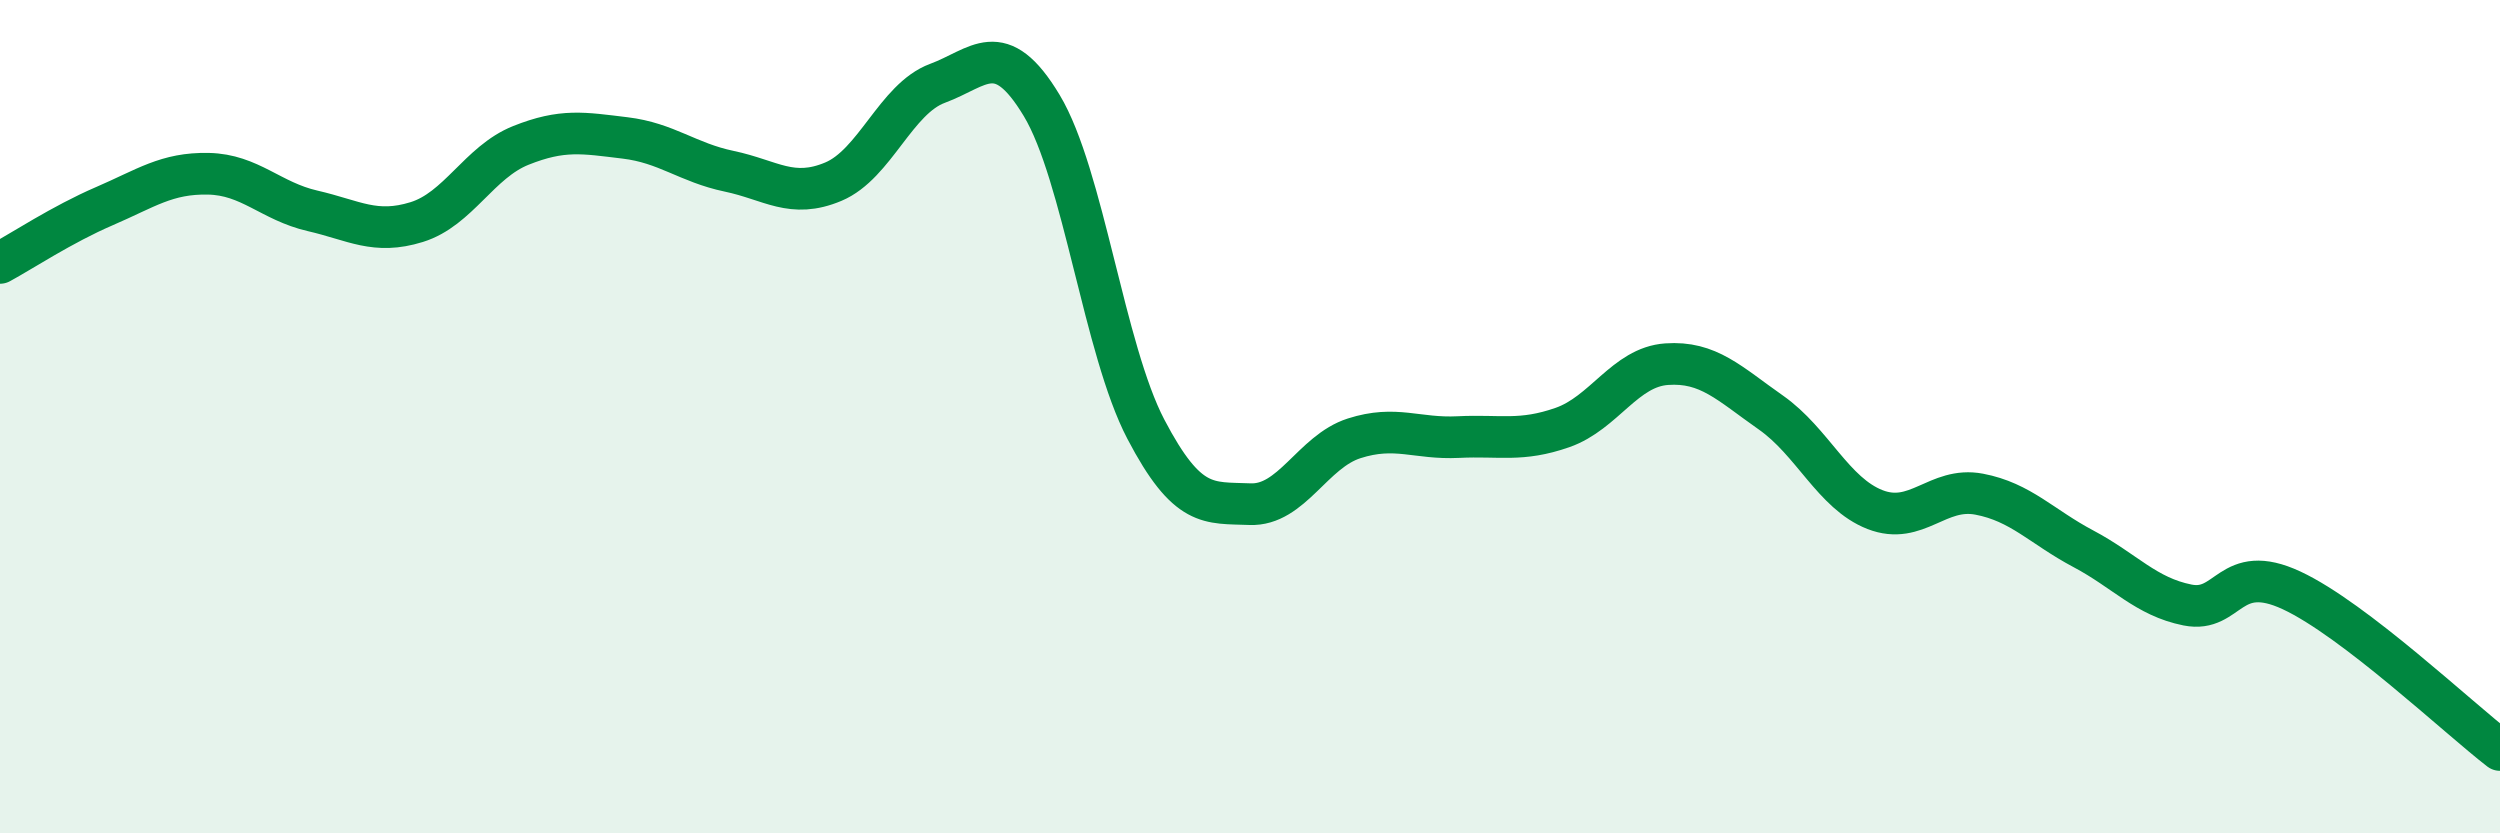
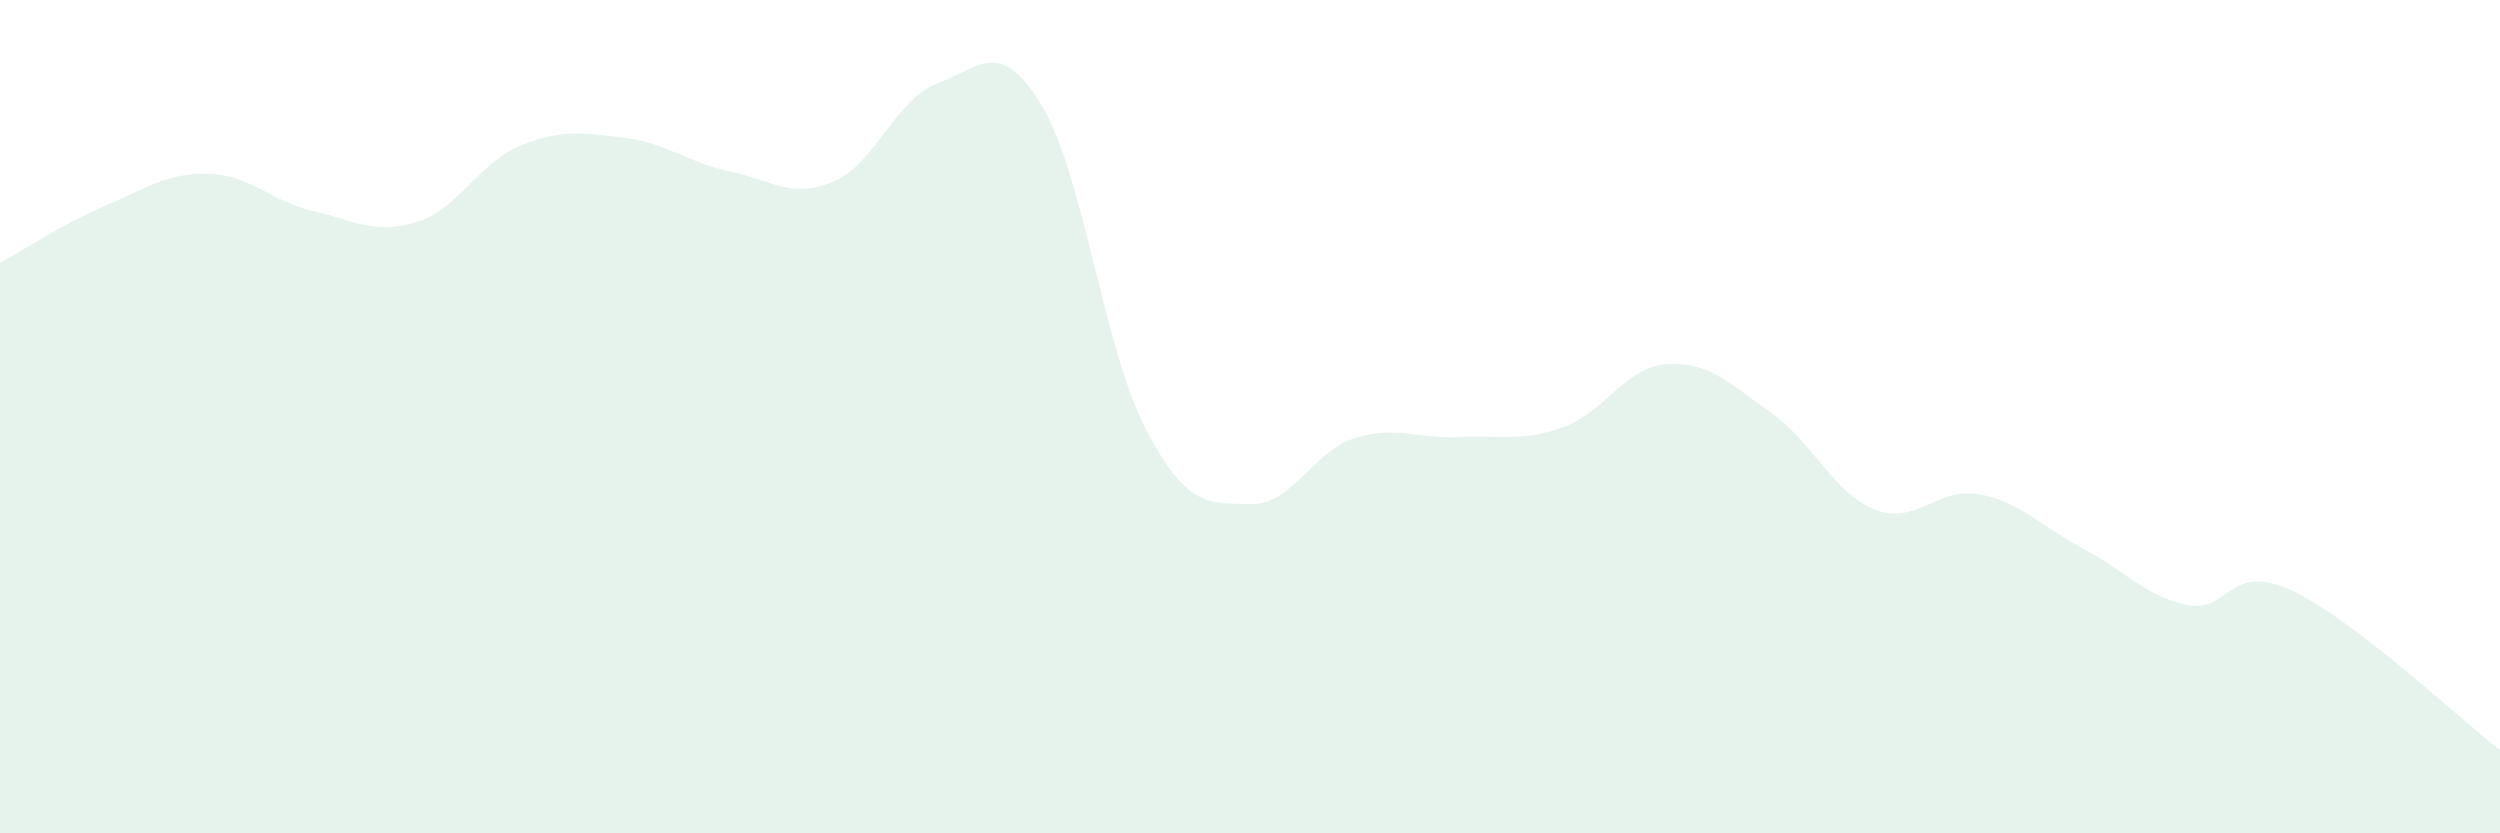
<svg xmlns="http://www.w3.org/2000/svg" width="60" height="20" viewBox="0 0 60 20">
  <path d="M 0,6.31 C 0.5,6.04 1.5,5.38 2.5,4.95 C 3.5,4.52 4,4.15 5,4.17 C 6,4.19 6.5,4.83 7.5,5.06 C 8.5,5.29 9,5.64 10,5.33 C 11,5.02 11.5,3.89 12.5,3.49 C 13.5,3.09 14,3.19 15,3.31 C 16,3.43 16.5,3.9 17.5,4.11 C 18.5,4.32 19,4.78 20,4.36 C 21,3.94 21.5,2.37 22.5,2 C 23.5,1.63 24,0.87 25,2.53 C 26,4.19 26.5,8.39 27.5,10.3 C 28.5,12.21 29,12.06 30,12.1 C 31,12.14 31.5,10.84 32.5,10.52 C 33.5,10.2 34,10.54 35,10.49 C 36,10.44 36.5,10.61 37.5,10.26 C 38.5,9.91 39,8.81 40,8.74 C 41,8.67 41.5,9.2 42.5,9.9 C 43.5,10.6 44,11.84 45,12.23 C 46,12.62 46.5,11.67 47.5,11.86 C 48.5,12.05 49,12.64 50,13.17 C 51,13.7 51.5,14.32 52.5,14.52 C 53.5,14.72 53.5,13.47 55,14.17 C 56.5,14.87 59,17.23 60,18L60 20L0 20Z" fill="#008740" opacity="0.1" stroke-linecap="round" stroke-linejoin="round" />
-   <path d="M 0,6.31 C 0.5,6.04 1.5,5.38 2.5,4.95 C 3.5,4.52 4,4.15 5,4.17 C 6,4.19 6.5,4.83 7.5,5.06 C 8.5,5.29 9,5.64 10,5.33 C 11,5.02 11.5,3.89 12.5,3.49 C 13.5,3.09 14,3.19 15,3.31 C 16,3.43 16.5,3.9 17.5,4.11 C 18.5,4.32 19,4.78 20,4.36 C 21,3.94 21.5,2.37 22.5,2 C 23.5,1.63 24,0.87 25,2.53 C 26,4.19 26.5,8.39 27.5,10.3 C 28.5,12.21 29,12.06 30,12.1 C 31,12.14 31.5,10.84 32.5,10.52 C 33.5,10.2 34,10.54 35,10.49 C 36,10.44 36.5,10.61 37.5,10.26 C 38.5,9.91 39,8.81 40,8.74 C 41,8.67 41.5,9.2 42.5,9.9 C 43.5,10.6 44,11.84 45,12.23 C 46,12.62 46.5,11.67 47.5,11.86 C 48.5,12.05 49,12.64 50,13.17 C 51,13.7 51.5,14.32 52.5,14.52 C 53.5,14.72 53.5,13.47 55,14.17 C 56.5,14.87 59,17.23 60,18" stroke="#008740" stroke-width="1" fill="none" stroke-linecap="round" stroke-linejoin="round" />
</svg>